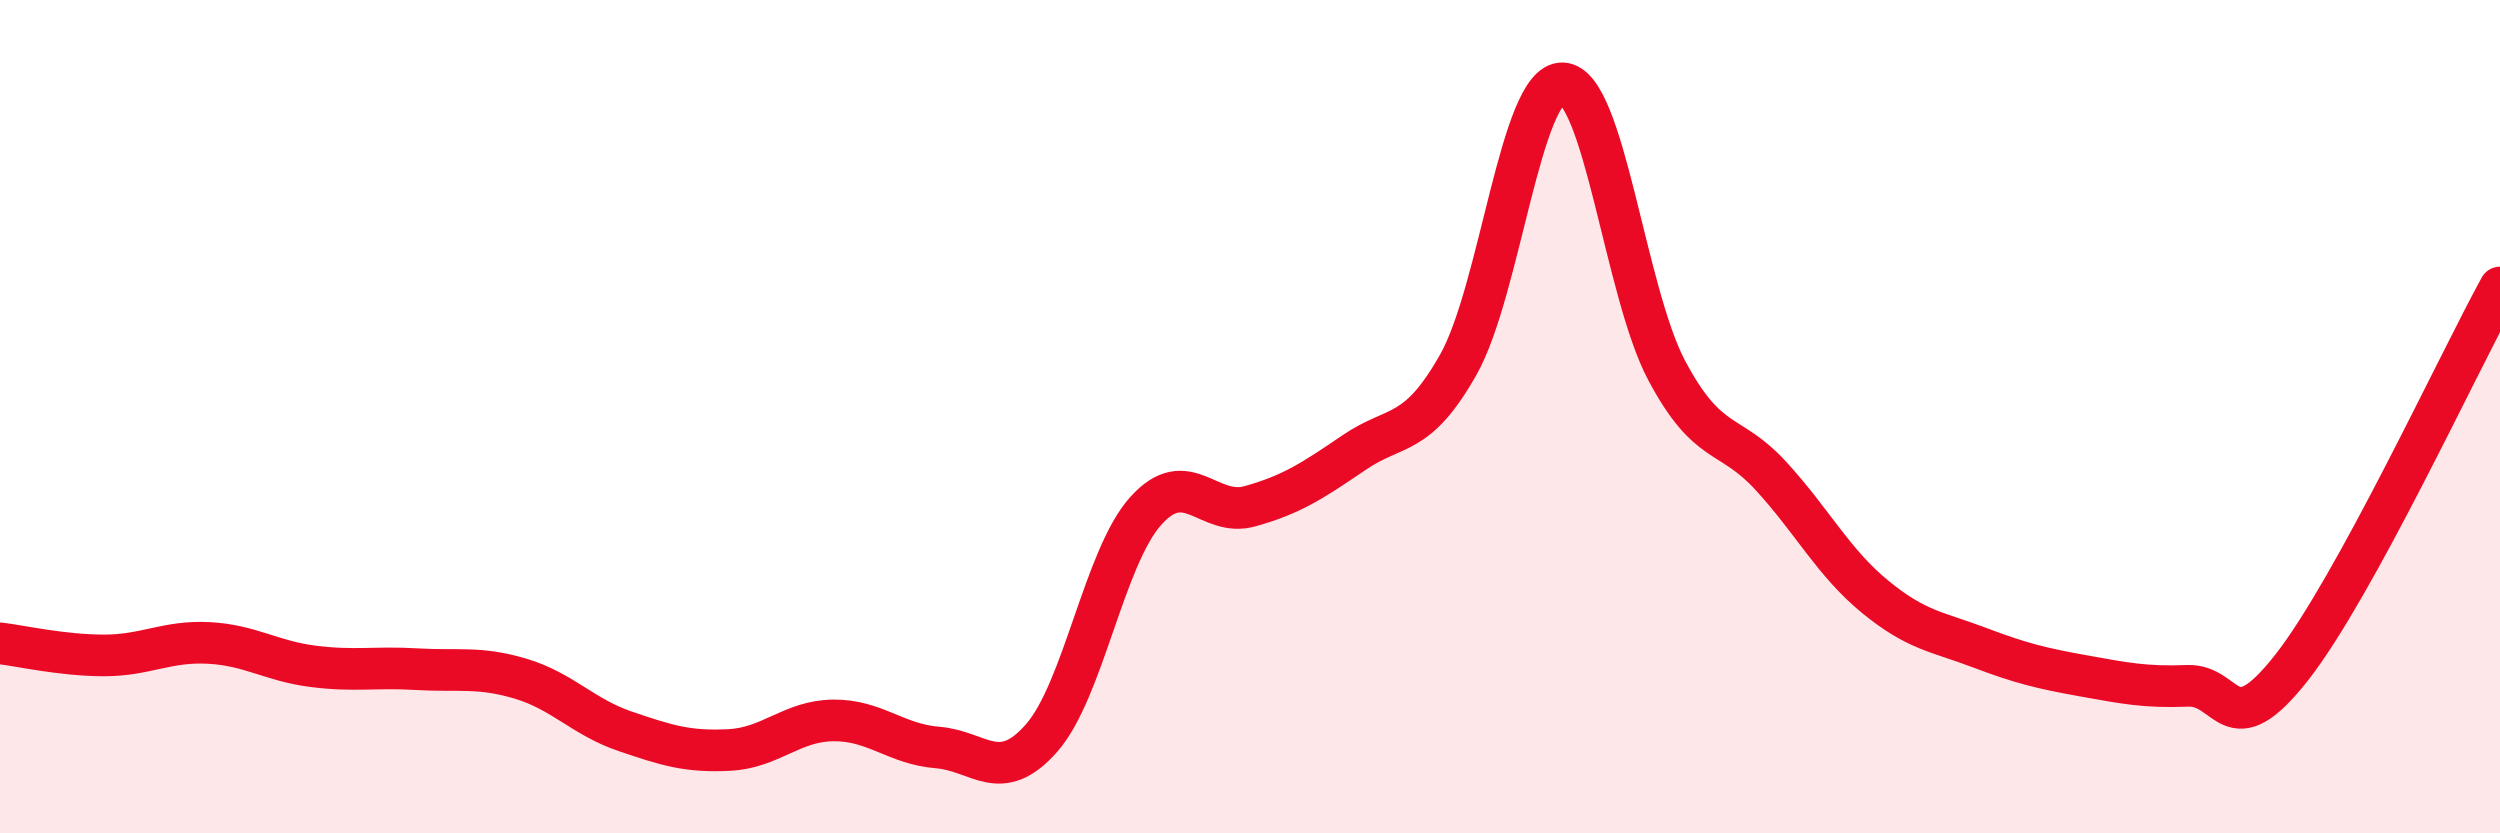
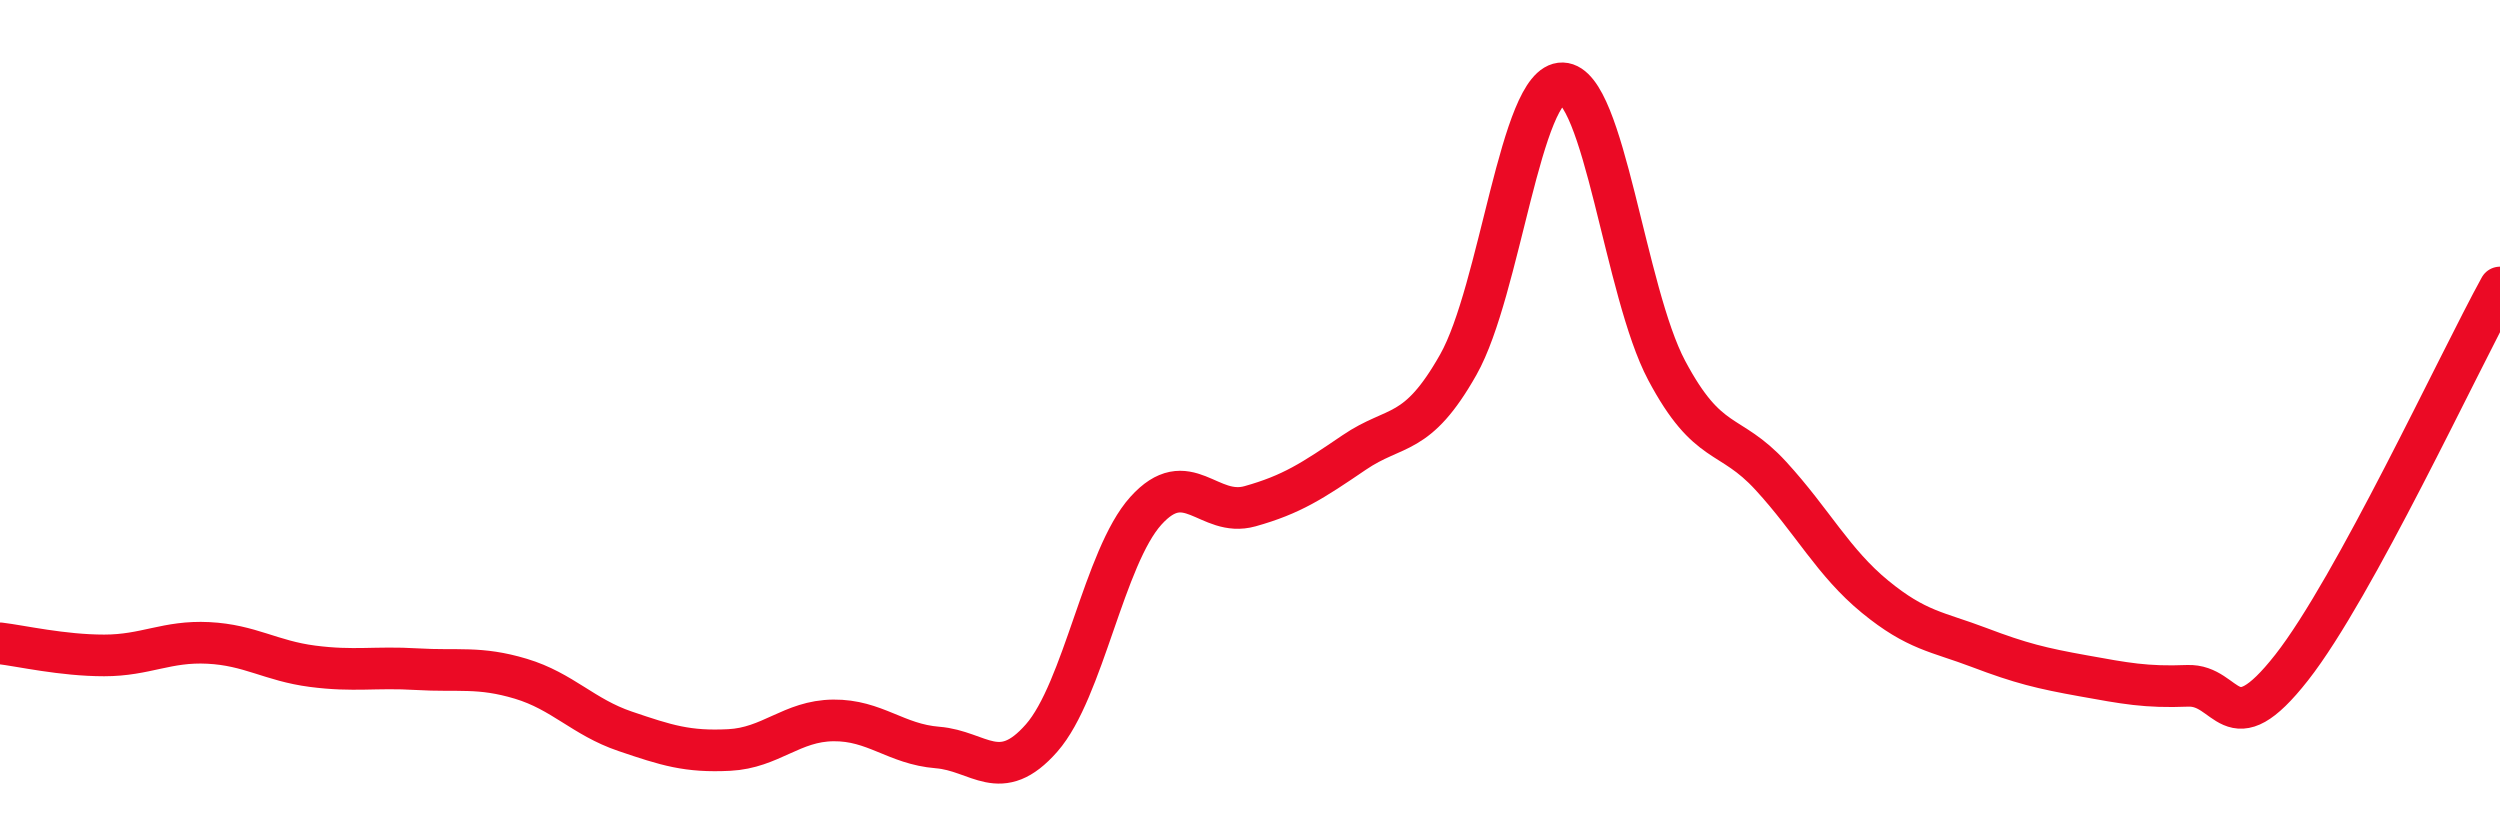
<svg xmlns="http://www.w3.org/2000/svg" width="60" height="20" viewBox="0 0 60 20">
-   <path d="M 0,15.44 C 0.5,15.5 1.5,15.73 2.5,15.73 C 3.5,15.73 4,15.38 5,15.43 C 6,15.48 6.5,15.86 7.5,15.99 C 8.5,16.12 9,16 10,16.06 C 11,16.12 11.5,15.99 12.5,16.29 C 13.5,16.59 14,17.21 15,17.55 C 16,17.89 16.5,18.05 17.5,18 C 18.5,17.95 19,17.3 20,17.29 C 21,17.28 21.5,17.86 22.5,17.94 C 23.5,18.02 24,18.85 25,17.71 C 26,16.57 26.5,13.37 27.5,12.26 C 28.5,11.15 29,12.43 30,12.15 C 31,11.87 31.5,11.54 32.5,10.86 C 33.5,10.18 34,10.52 35,8.75 C 36,6.98 36.5,1.97 37.5,2 C 38.5,2.03 39,7.01 40,8.89 C 41,10.77 41.5,10.33 42.5,11.42 C 43.5,12.51 44,13.5 45,14.32 C 46,15.14 46.5,15.16 47.5,15.54 C 48.5,15.92 49,16.04 50,16.22 C 51,16.4 51.5,16.5 52.5,16.46 C 53.5,16.42 53.5,17.93 55,16.02 C 56.5,14.11 59,8.72 60,6.9L60 20L0 20Z" fill="#EB0A25" opacity="0.1" stroke-linecap="round" stroke-linejoin="round" />
  <path d="M 0,15.44 C 0.5,15.5 1.5,15.73 2.5,15.73 C 3.5,15.73 4,15.38 5,15.43 C 6,15.48 6.5,15.86 7.5,15.99 C 8.5,16.12 9,16 10,16.06 C 11,16.12 11.5,15.99 12.5,16.29 C 13.5,16.59 14,17.21 15,17.55 C 16,17.89 16.5,18.05 17.5,18 C 18.5,17.95 19,17.3 20,17.29 C 21,17.28 21.5,17.86 22.5,17.94 C 23.5,18.02 24,18.85 25,17.71 C 26,16.57 26.5,13.37 27.5,12.26 C 28.5,11.15 29,12.43 30,12.15 C 31,11.87 31.5,11.54 32.5,10.86 C 33.5,10.18 34,10.52 35,8.75 C 36,6.98 36.5,1.97 37.5,2 C 38.5,2.03 39,7.01 40,8.89 C 41,10.77 41.5,10.33 42.5,11.42 C 43.5,12.51 44,13.5 45,14.32 C 46,15.14 46.5,15.16 47.5,15.54 C 48.5,15.92 49,16.04 50,16.22 C 51,16.4 51.5,16.5 52.5,16.46 C 53.5,16.42 53.5,17.93 55,16.02 C 56.5,14.11 59,8.72 60,6.9" stroke="#EB0A25" stroke-width="1" fill="none" stroke-linecap="round" stroke-linejoin="round" />
</svg>